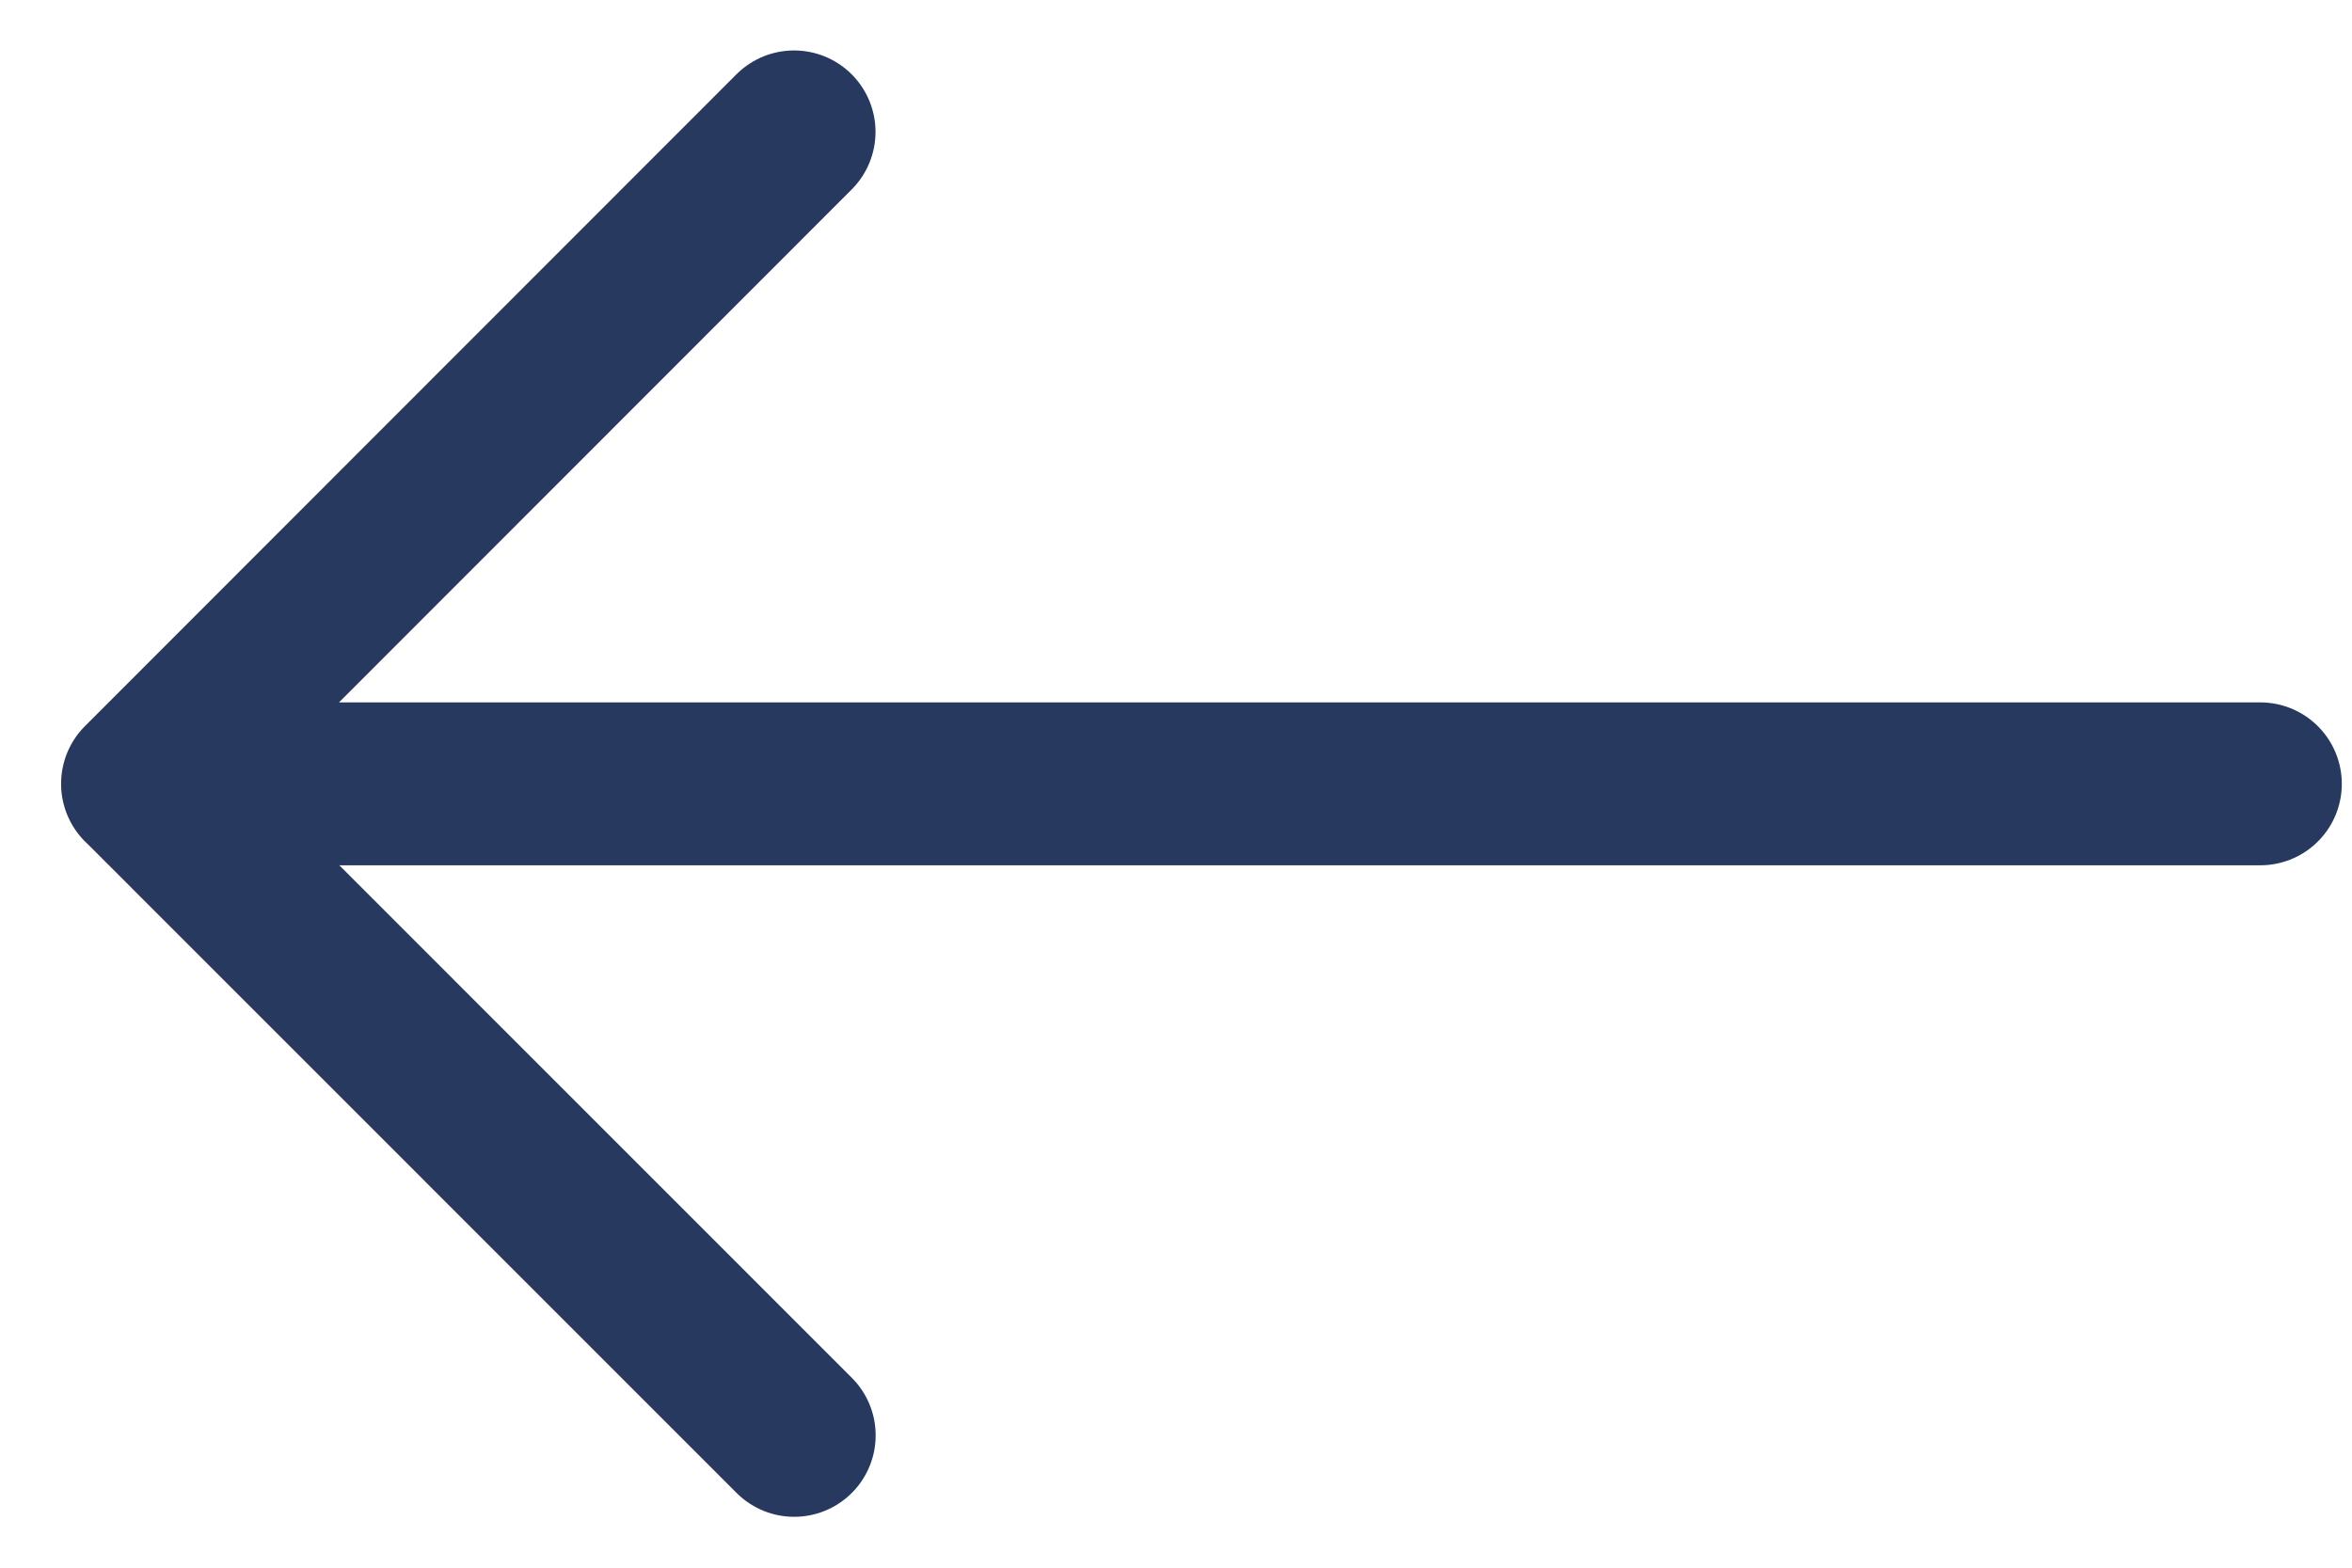
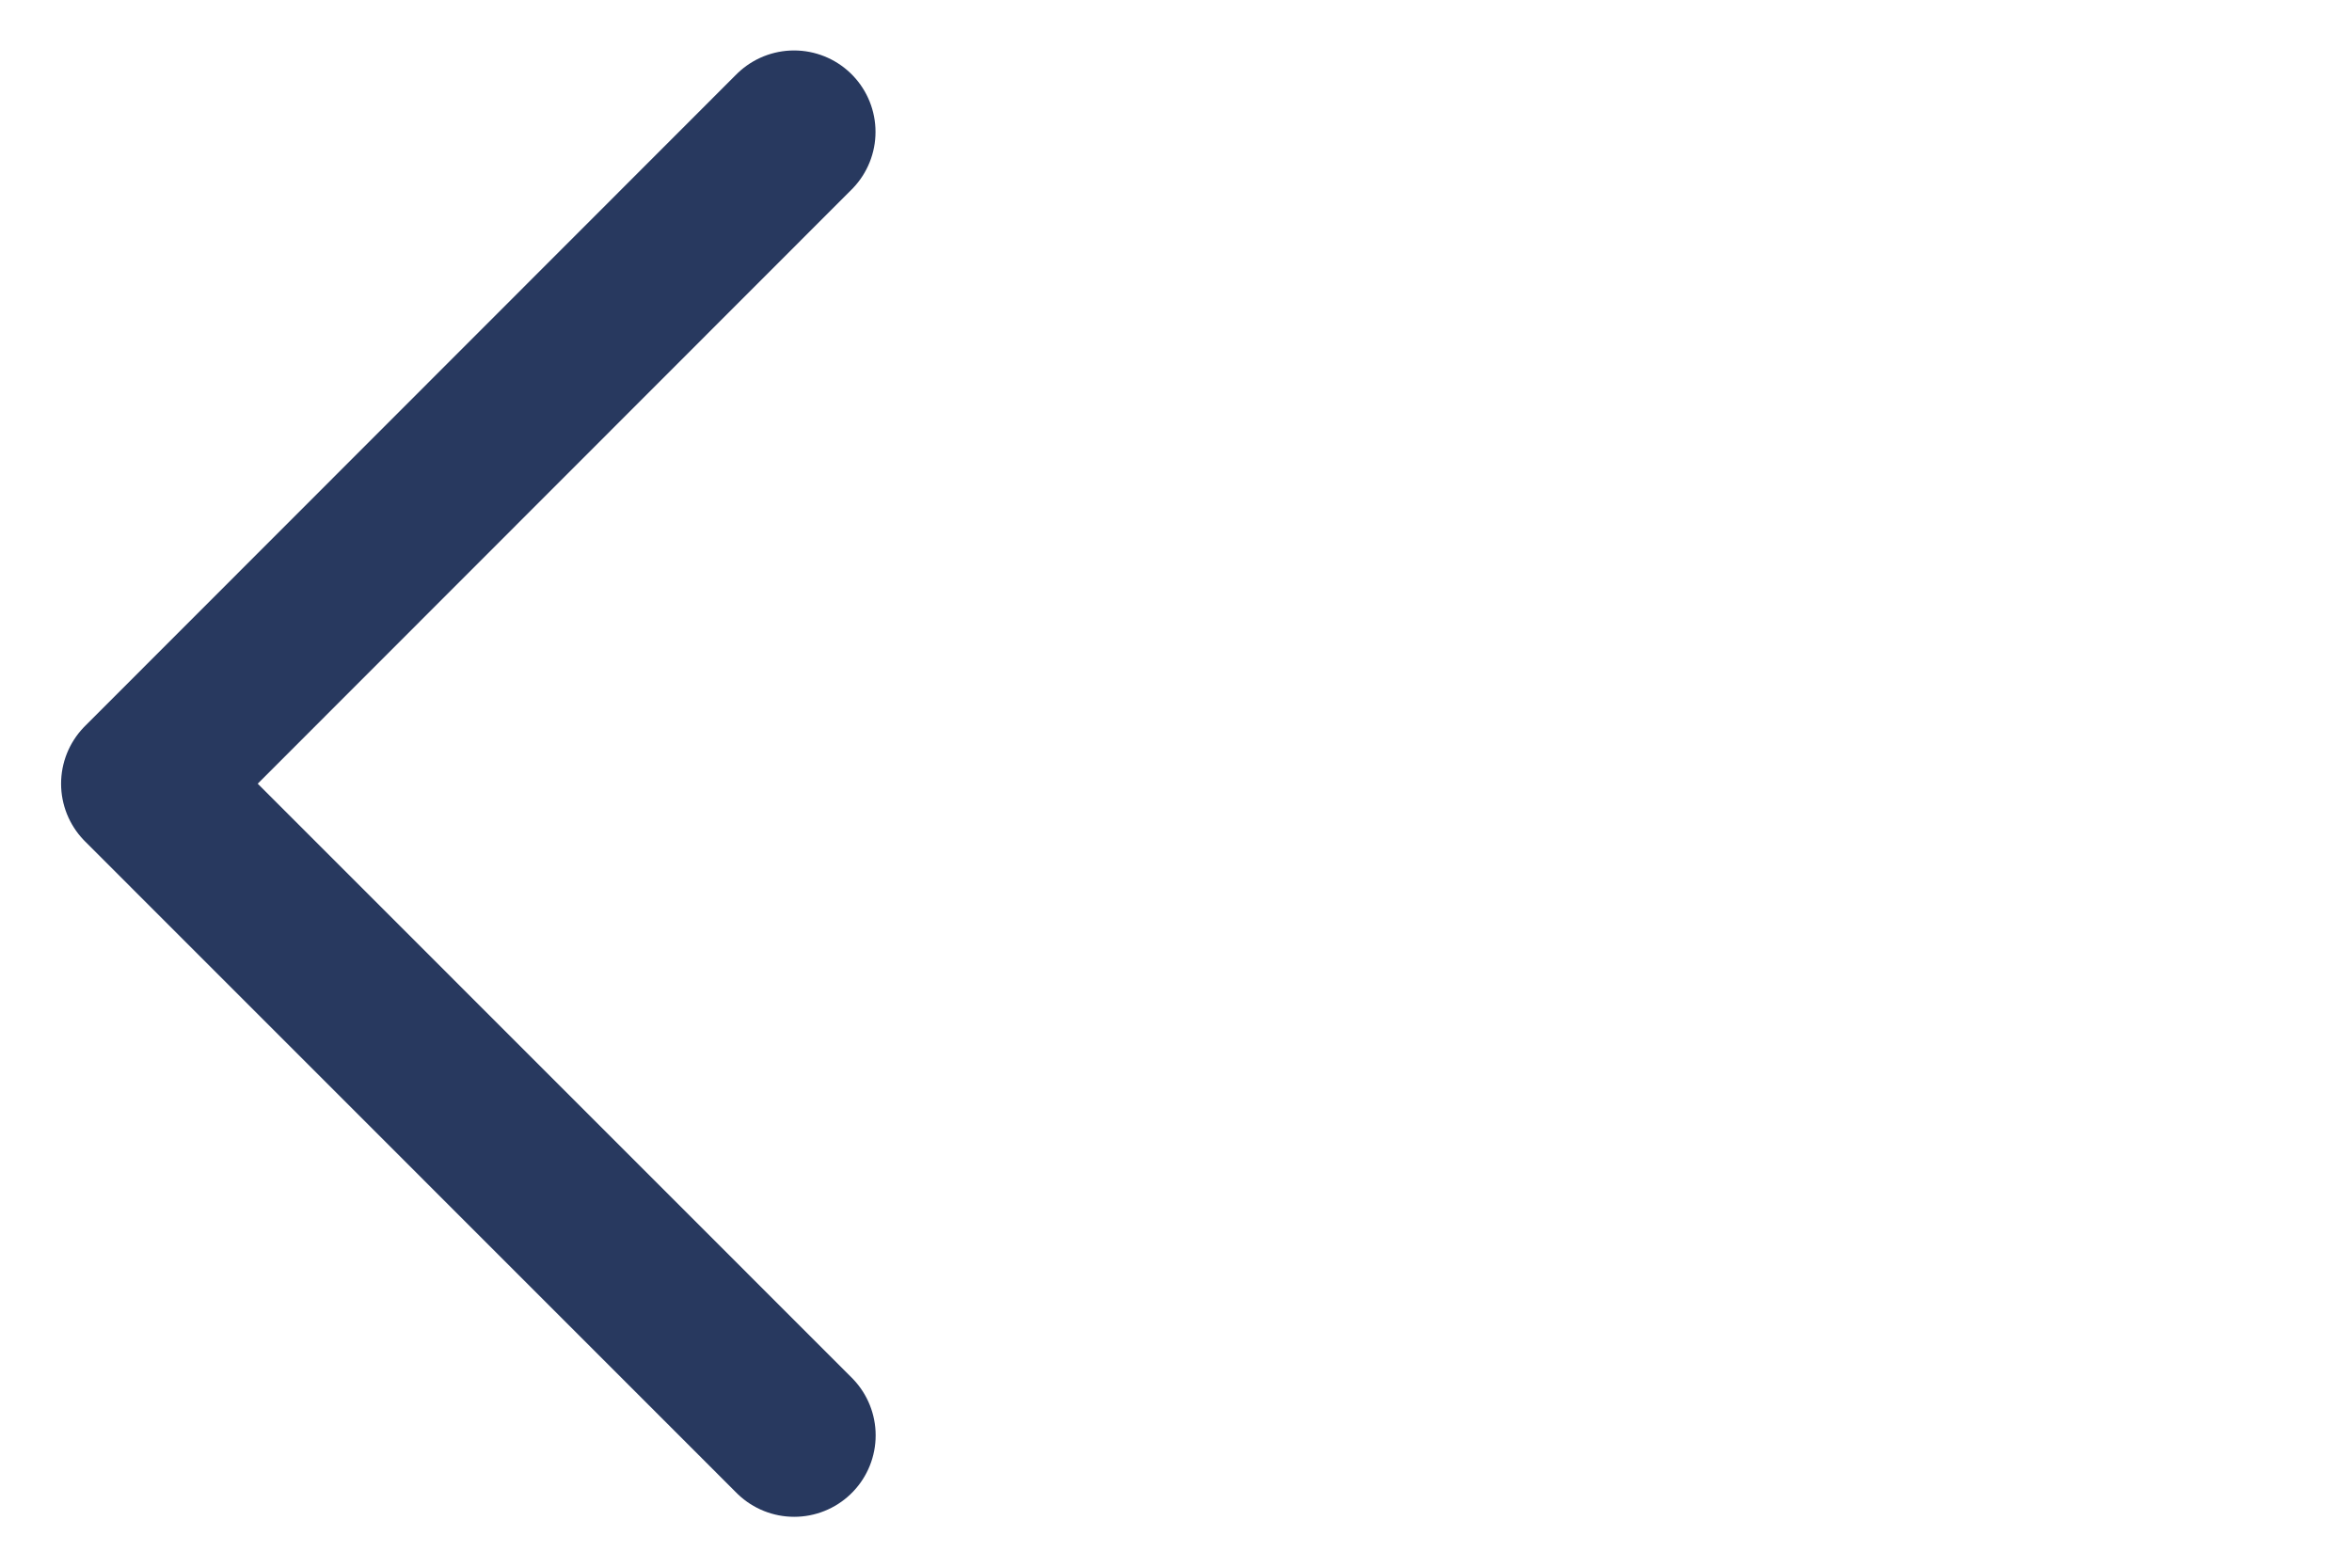
<svg xmlns="http://www.w3.org/2000/svg" width="33" height="22" viewBox="0 0 33 22" fill="none">
-   <path d="M11.141 1.851L2 10.998L11.143 20.143M31.714 11H2" stroke="#28395F" stroke-width="2.286" stroke-linecap="round" stroke-linejoin="round" />
+   <path d="M11.141 1.851L2 10.998L11.143 20.143M31.714 11" stroke="#28395F" stroke-width="2.286" stroke-linecap="round" stroke-linejoin="round" />
</svg>